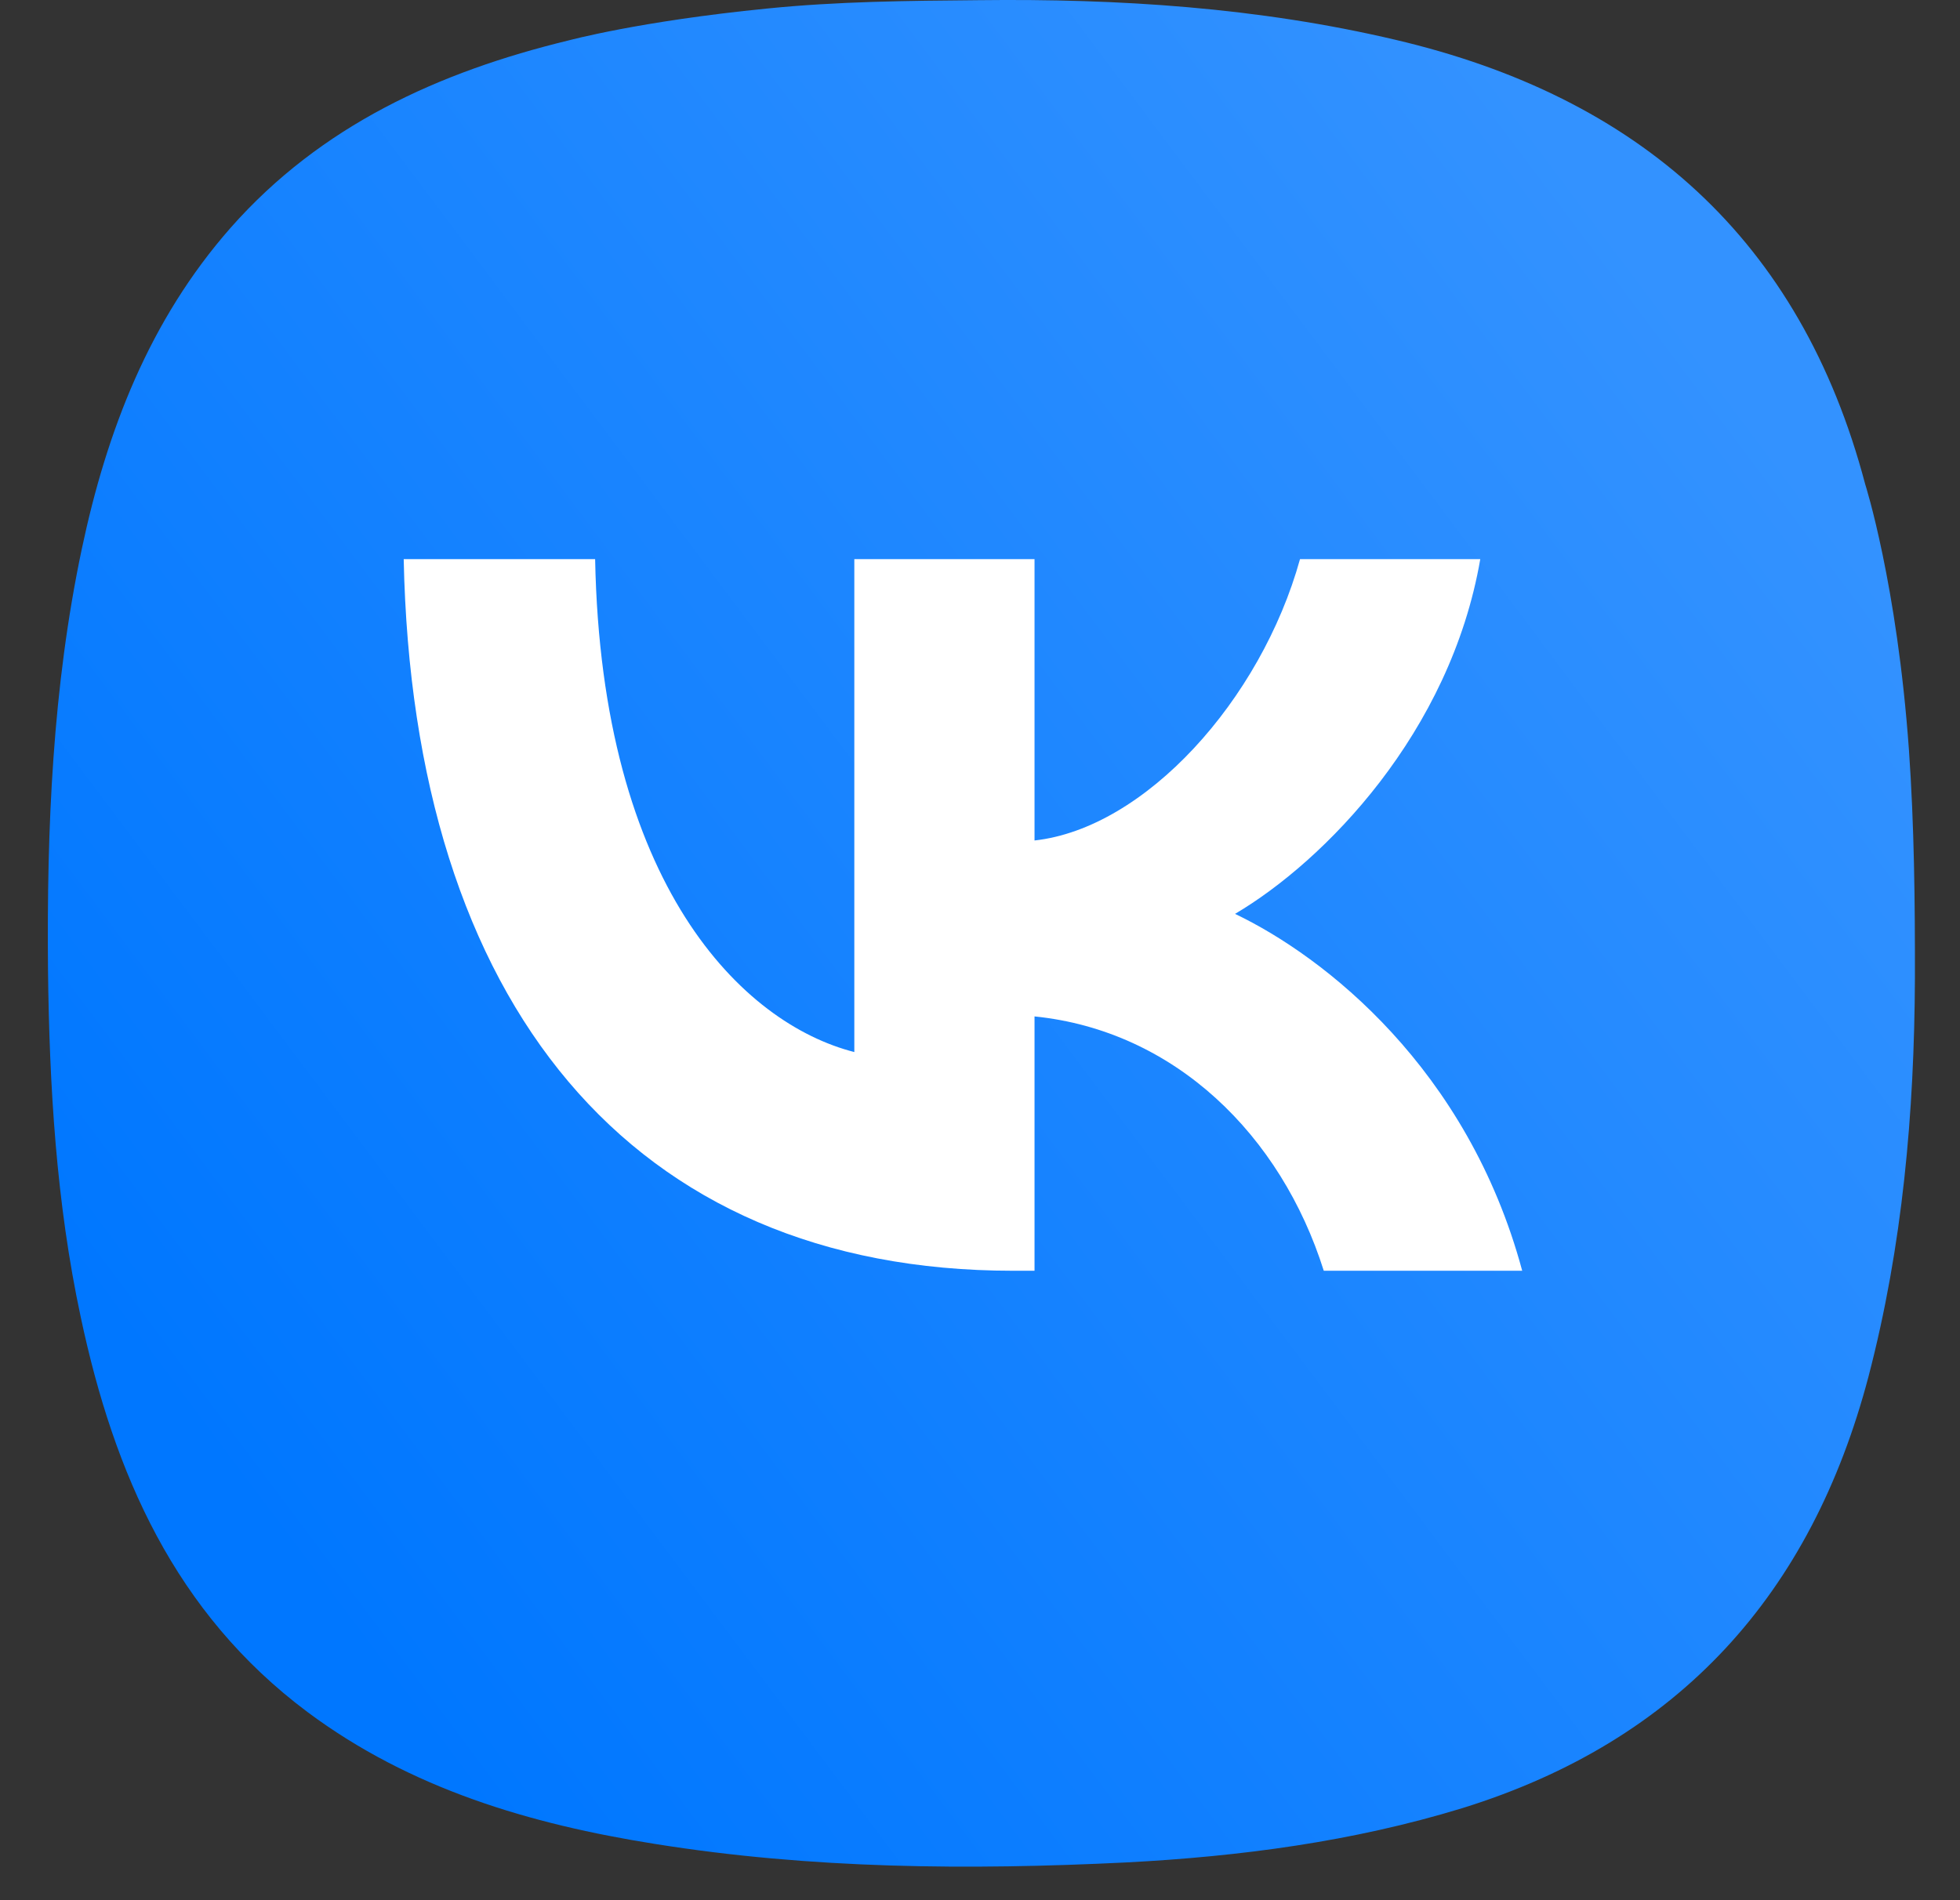
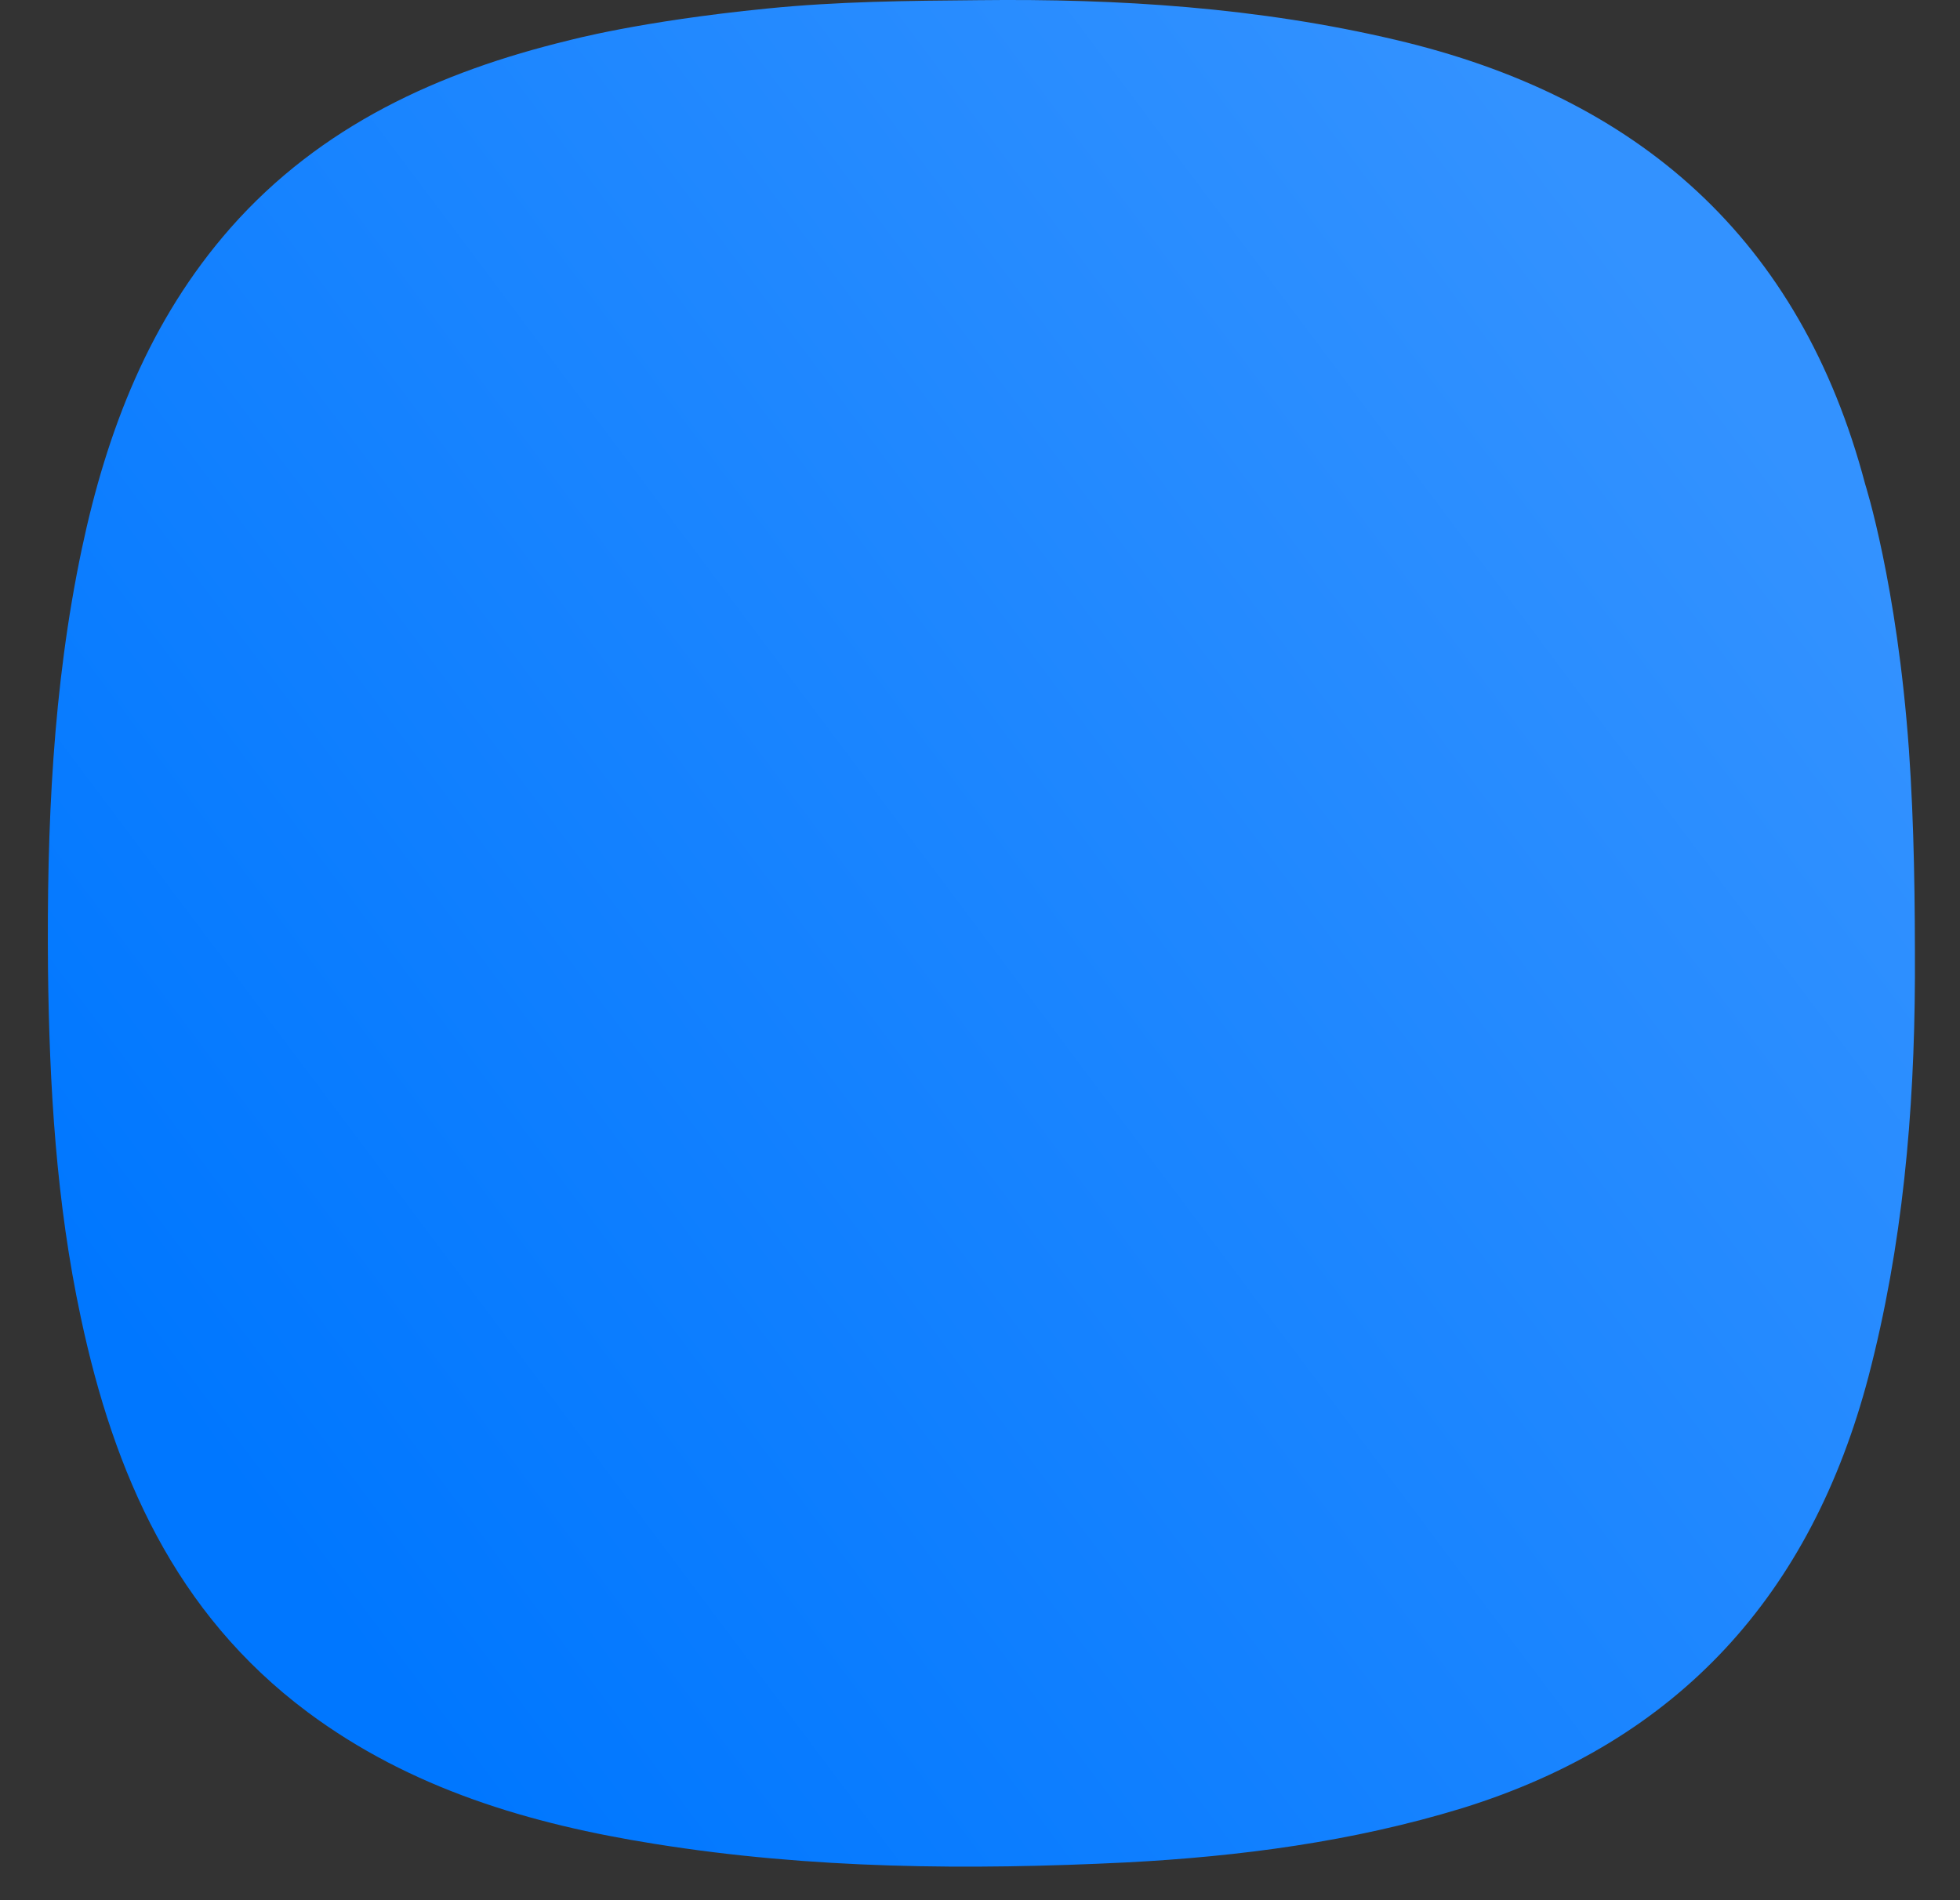
<svg xmlns="http://www.w3.org/2000/svg" width="33" height="32" viewBox="0 0 33 32" fill="none">
  <rect x="0" y="0" width="33" height="32" fill="#333333" stroke="none" />
  <path d="M12.913 0.144C14.099 0.024 15.289 0.013 16.471 0.003C18.835 -0.025 21.187 0.126 23.494 0.67C27.585 1.63 30.313 4.023 31.404 8.155C31.404 8.155 31.94 9.829 32.14 12.626C32.23 13.907 32.243 15.189 32.241 16.474C32.231 18.738 32.034 20.984 31.459 23.183C30.497 26.84 28.273 29.318 24.617 30.451C22.776 31.014 20.879 31.264 18.964 31.364C16.309 31.495 13.66 31.474 11.03 31.053C8.927 30.72 6.909 30.123 5.178 28.832C2.944 27.163 1.92 24.814 1.361 22.188C0.946 20.254 0.831 18.292 0.808 16.318C0.787 13.939 0.885 11.579 1.377 9.246C1.799 7.251 2.517 5.39 3.882 3.837C5.403 2.113 7.389 1.211 9.572 0.681C9.581 0.68 10.758 0.358 12.913 0.144Z" fill="url(#paint0_linear_77_275)" />
-   <path d="M17.054 21.4C10.62 21.4 6.95 16.901 6.797 9.416H10.02C10.126 14.91 12.502 17.237 14.384 17.717V9.416H17.418V14.154C19.277 13.95 21.229 11.791 21.888 9.416H24.923C24.417 12.343 22.3 14.502 20.794 15.39C22.3 16.11 24.711 17.993 25.629 21.4H22.288C21.57 19.121 19.783 17.357 17.418 17.117V21.4H17.054Z" fill="white" />
  <defs>
    <linearGradient id="paint0_linear_77_275" x1="4.135" y1="25.389" x2="29.294" y2="6.539" gradientUnits="userSpaceOnUse">
      <stop stop-color="#0077FF" />
      <stop offset="1" stop-color="#3392FF" />
    </linearGradient>
  </defs>
</svg>